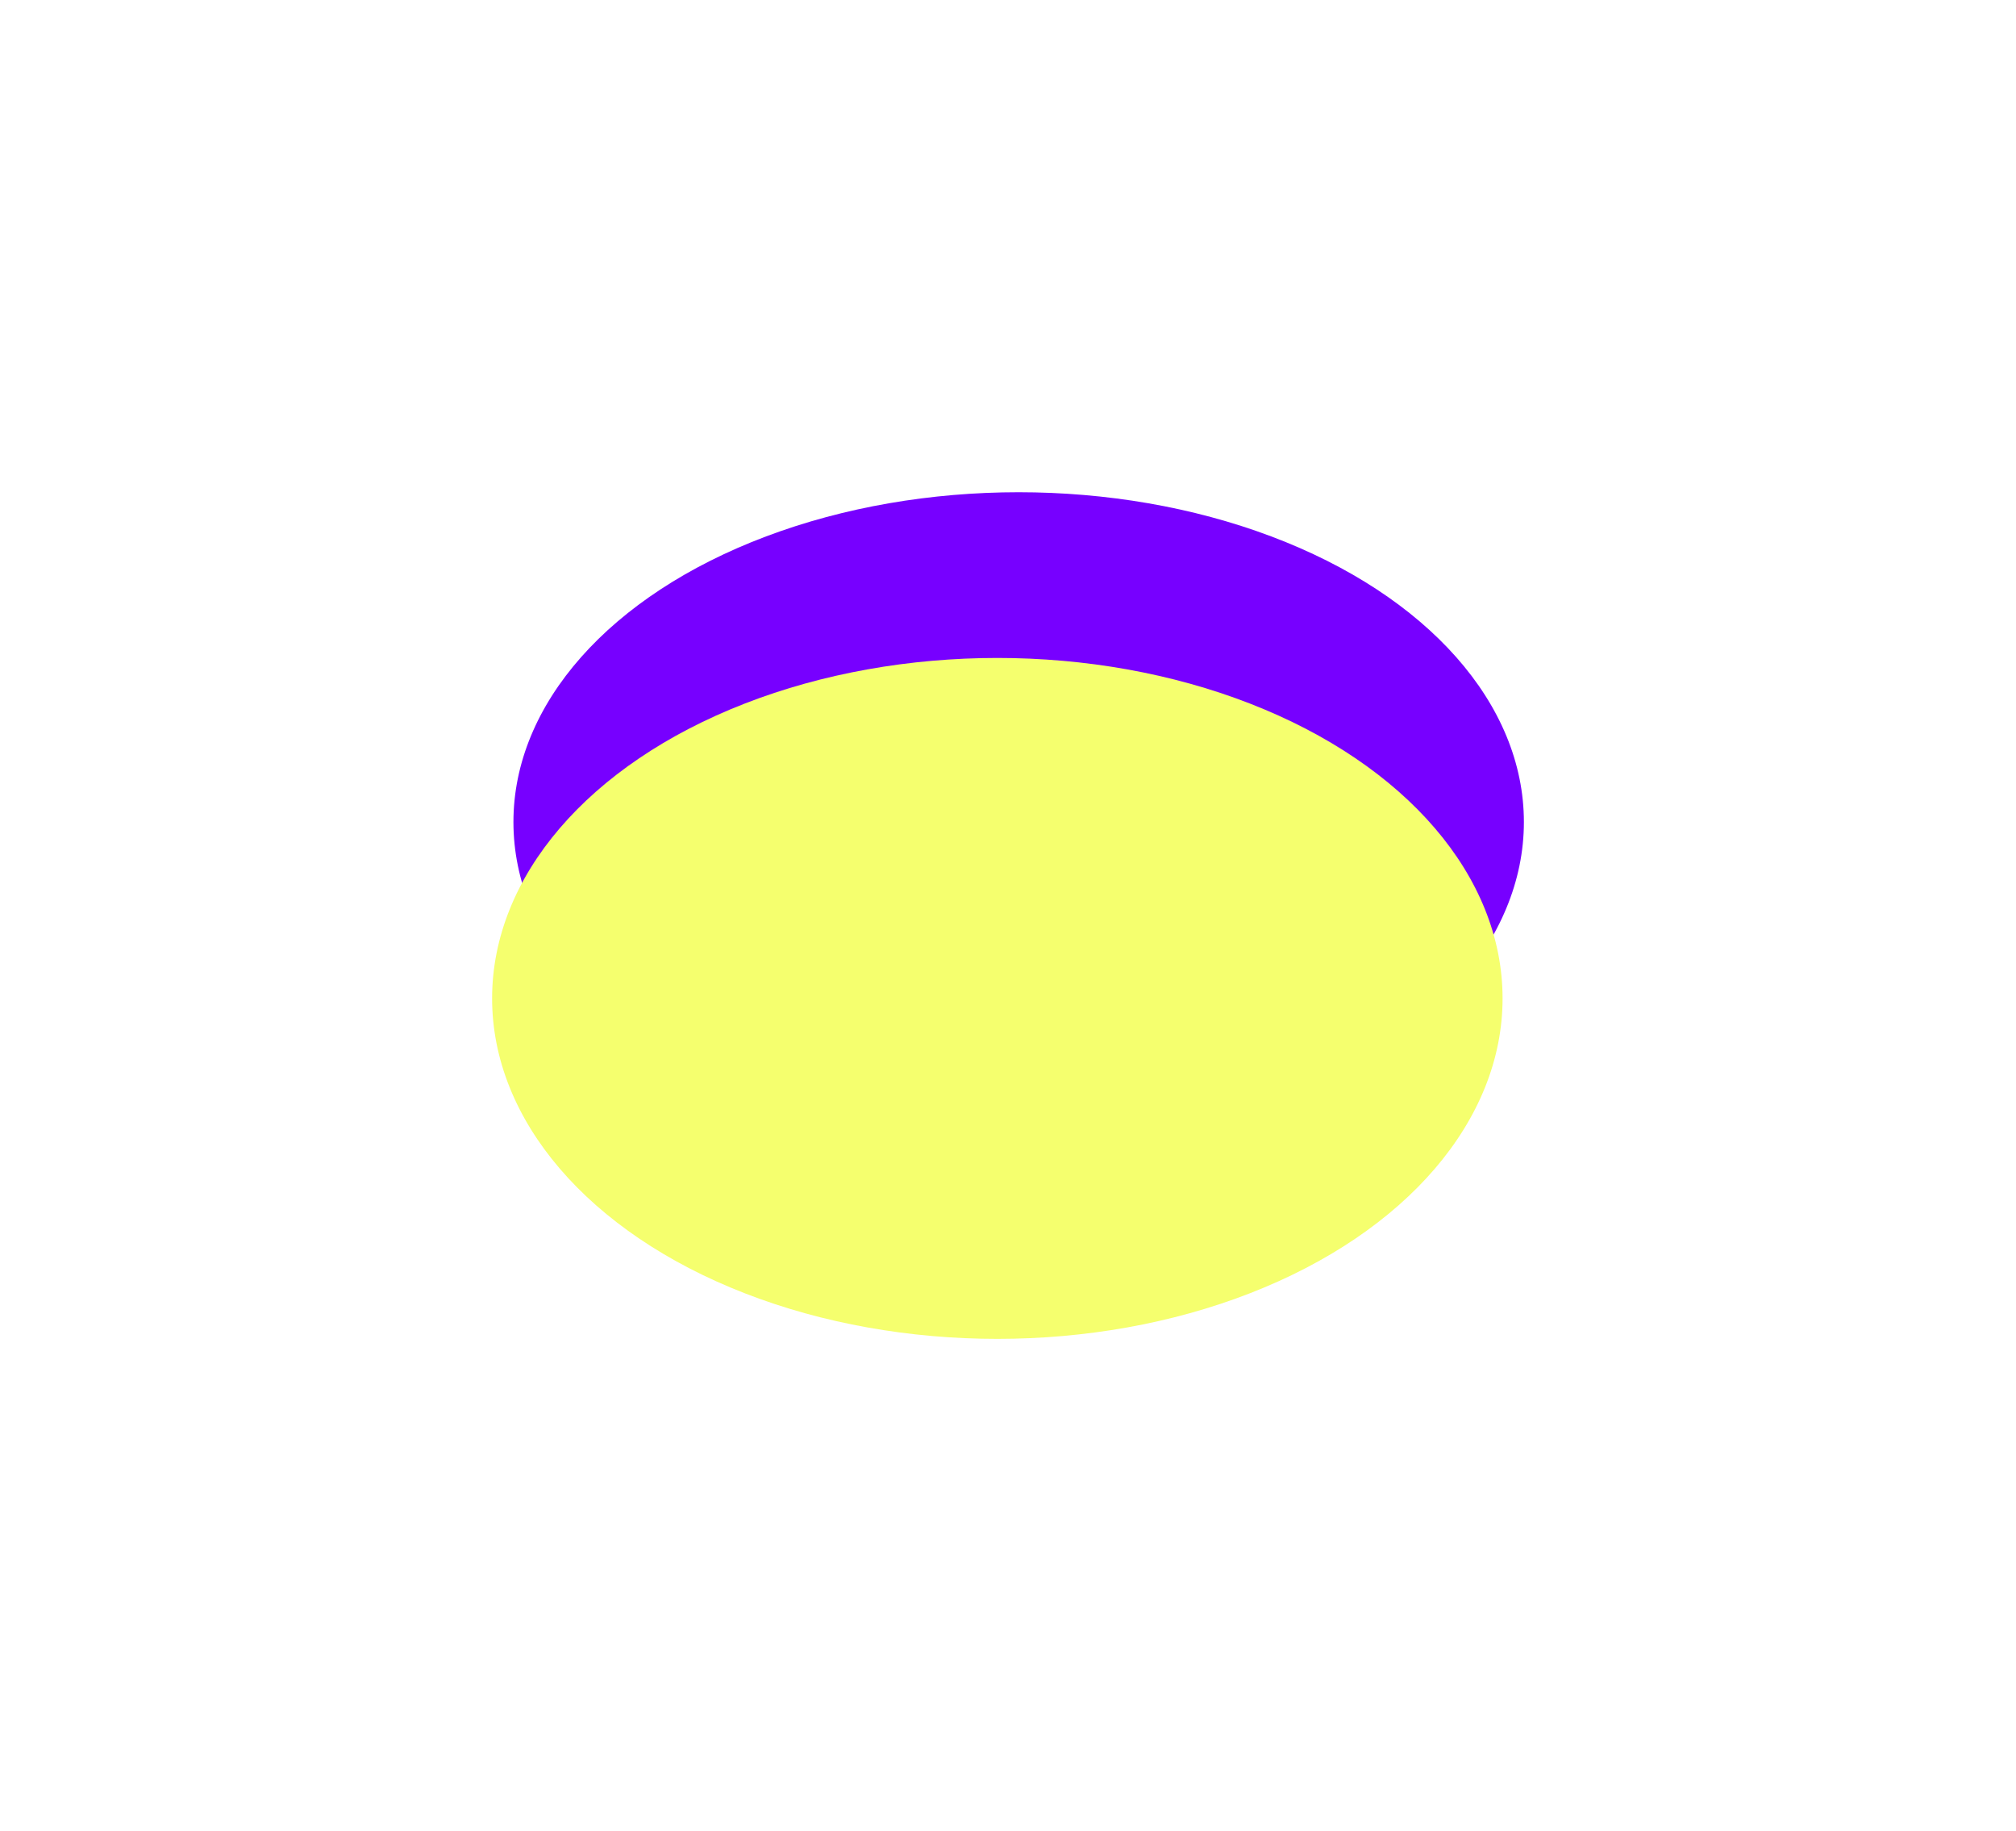
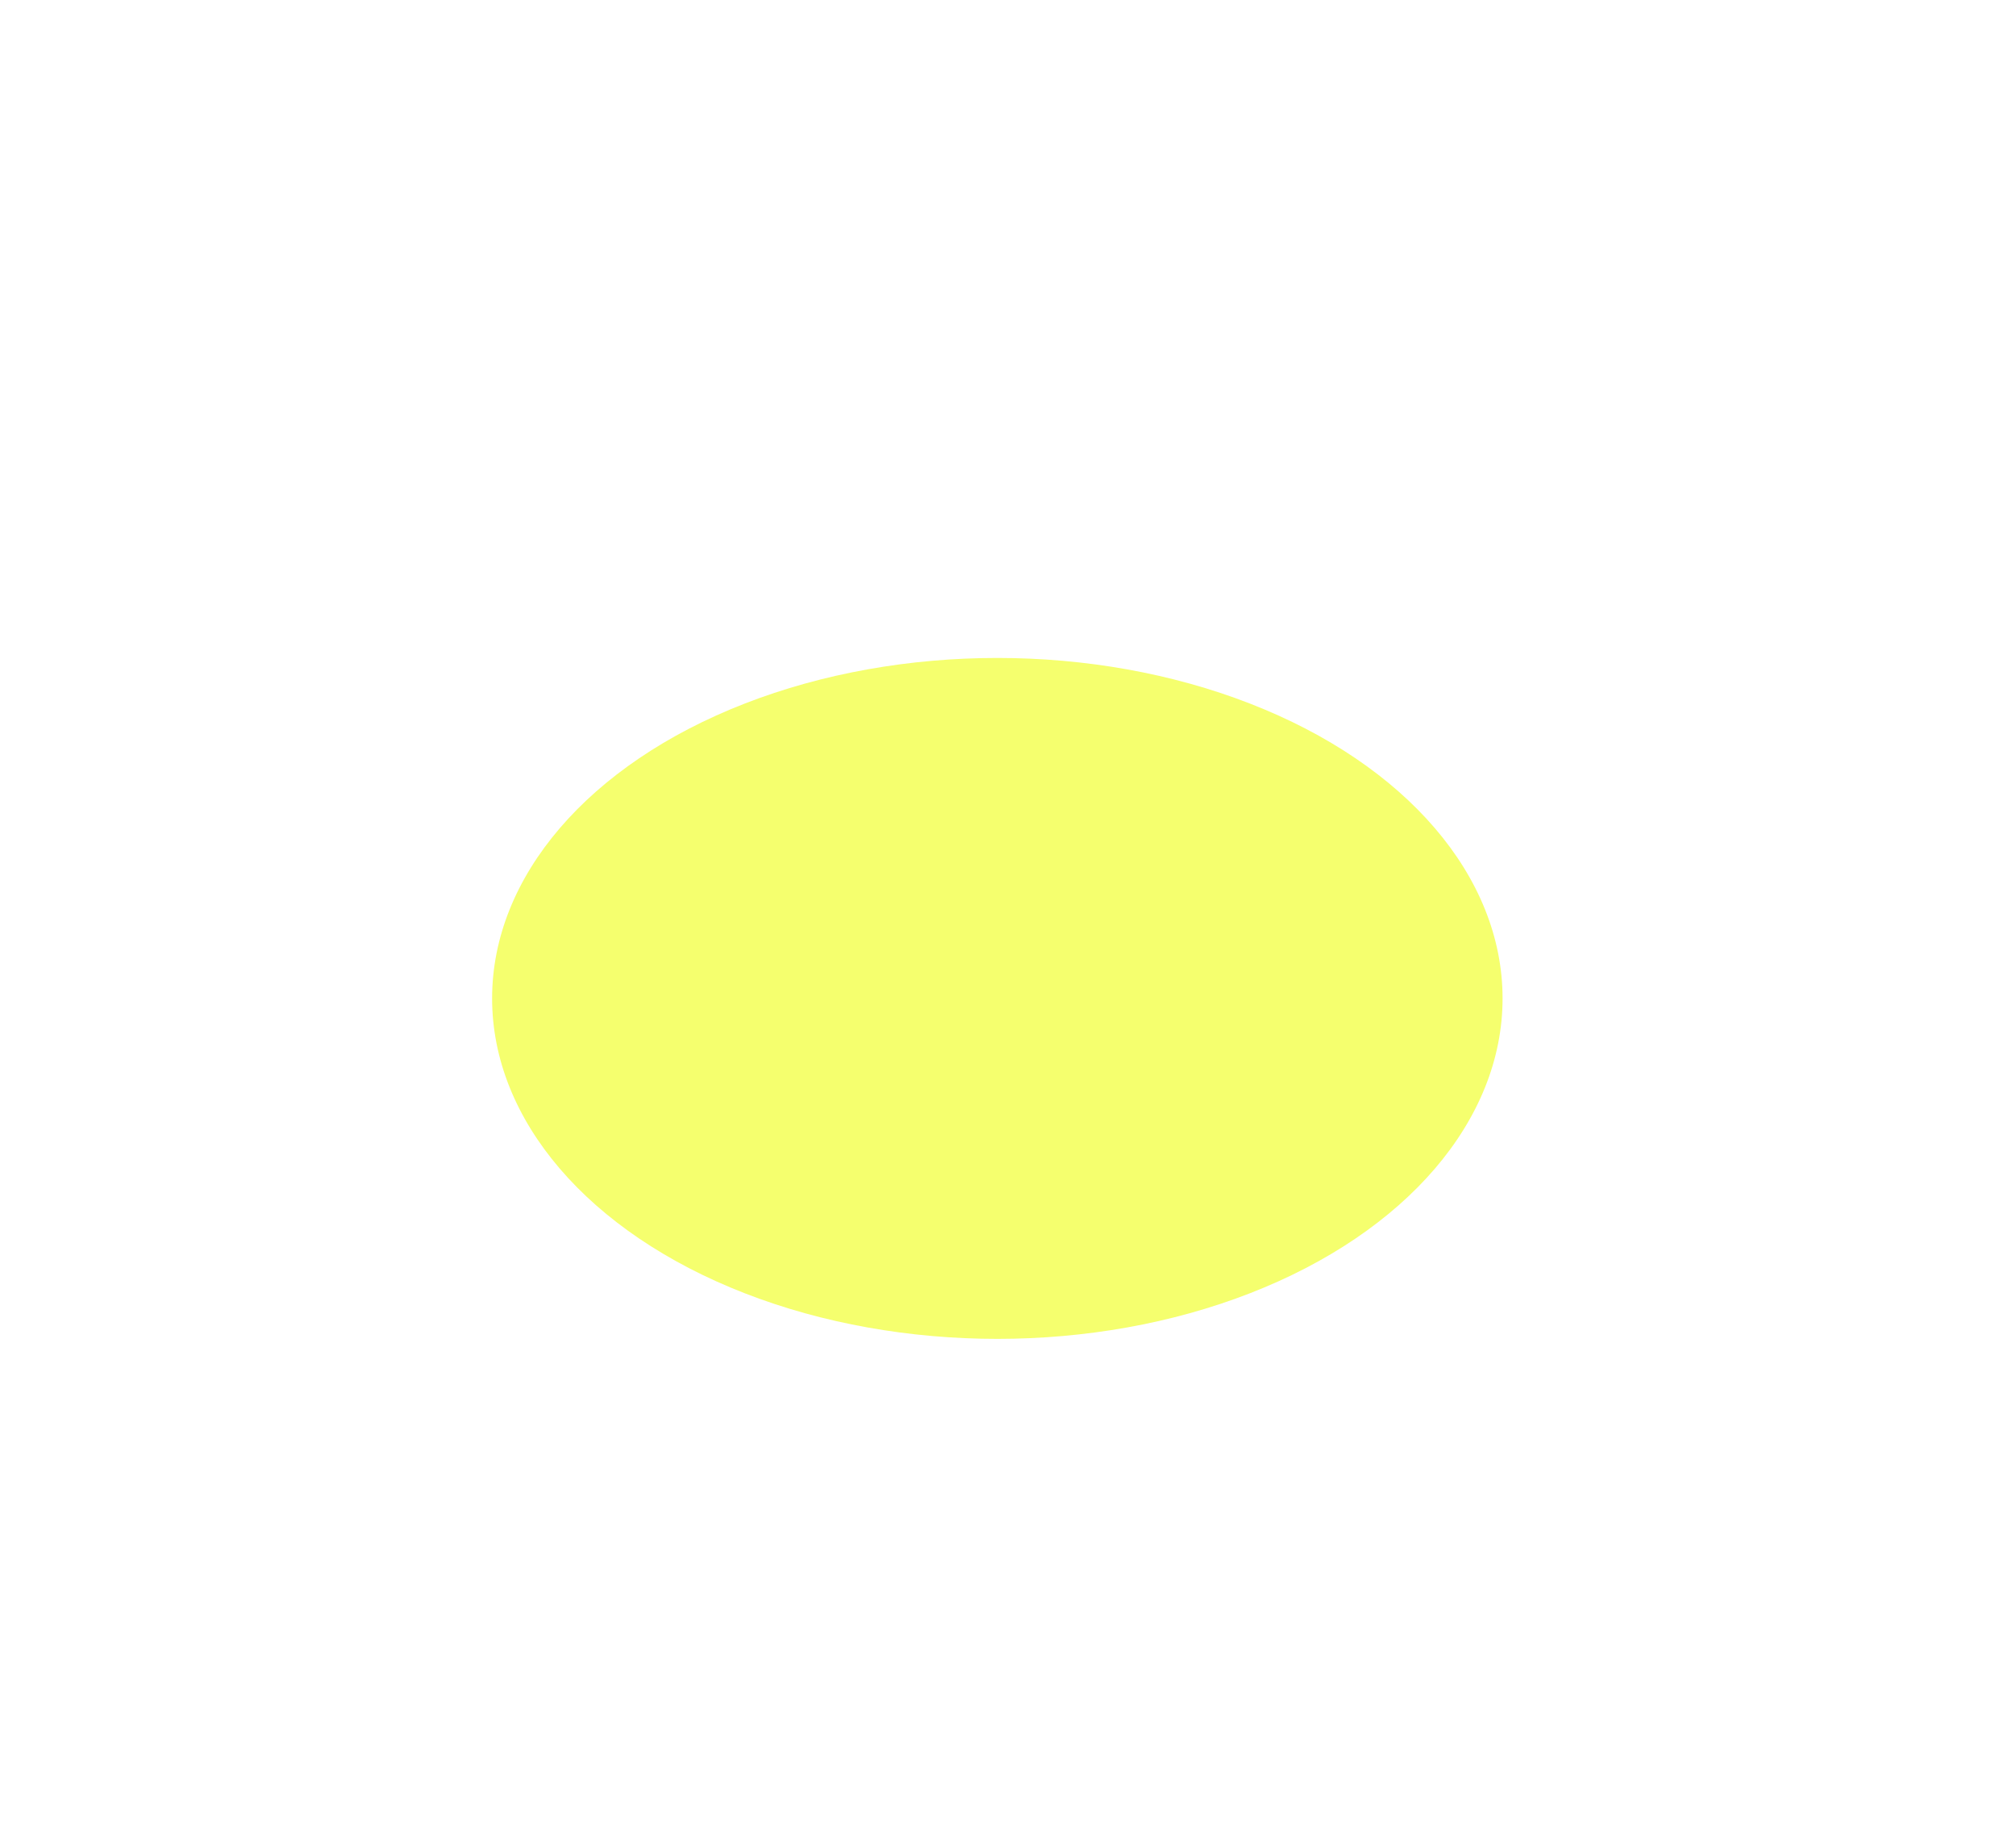
<svg xmlns="http://www.w3.org/2000/svg" width="1229" height="1116" viewBox="0 0 1229 1116" fill="none">
  <g filter="url(#filter0_f_12_265)">
-     <ellipse cx="621" cy="501" rx="308" ry="201" fill="#7700FF" />
-   </g>
+     </g>
  <g filter="url(#filter1_f_12_265)">
    <ellipse cx="608" cy="608.5" rx="308" ry="207.5" fill="#F5FF6E" />
  </g>
  <defs>
    <filter id="filter0_f_12_265" x="13" y="0" width="1216" height="1002" filterUnits="userSpaceOnUse" color-interpolation-filters="sRGB">
      <feFlood flood-opacity="0" result="BackgroundImageFix" />
      <feBlend mode="normal" in="SourceGraphic" in2="BackgroundImageFix" result="shape" />
      <feGaussianBlur stdDeviation="150" result="effect1_foregroundBlur_12_265" />
    </filter>
    <filter id="filter1_f_12_265" x="0" y="101" width="1216" height="1015" filterUnits="userSpaceOnUse" color-interpolation-filters="sRGB">
      <feFlood flood-opacity="0" result="BackgroundImageFix" />
      <feBlend mode="normal" in="SourceGraphic" in2="BackgroundImageFix" result="shape" />
      <feGaussianBlur stdDeviation="150" result="effect1_foregroundBlur_12_265" />
    </filter>
  </defs>
</svg>